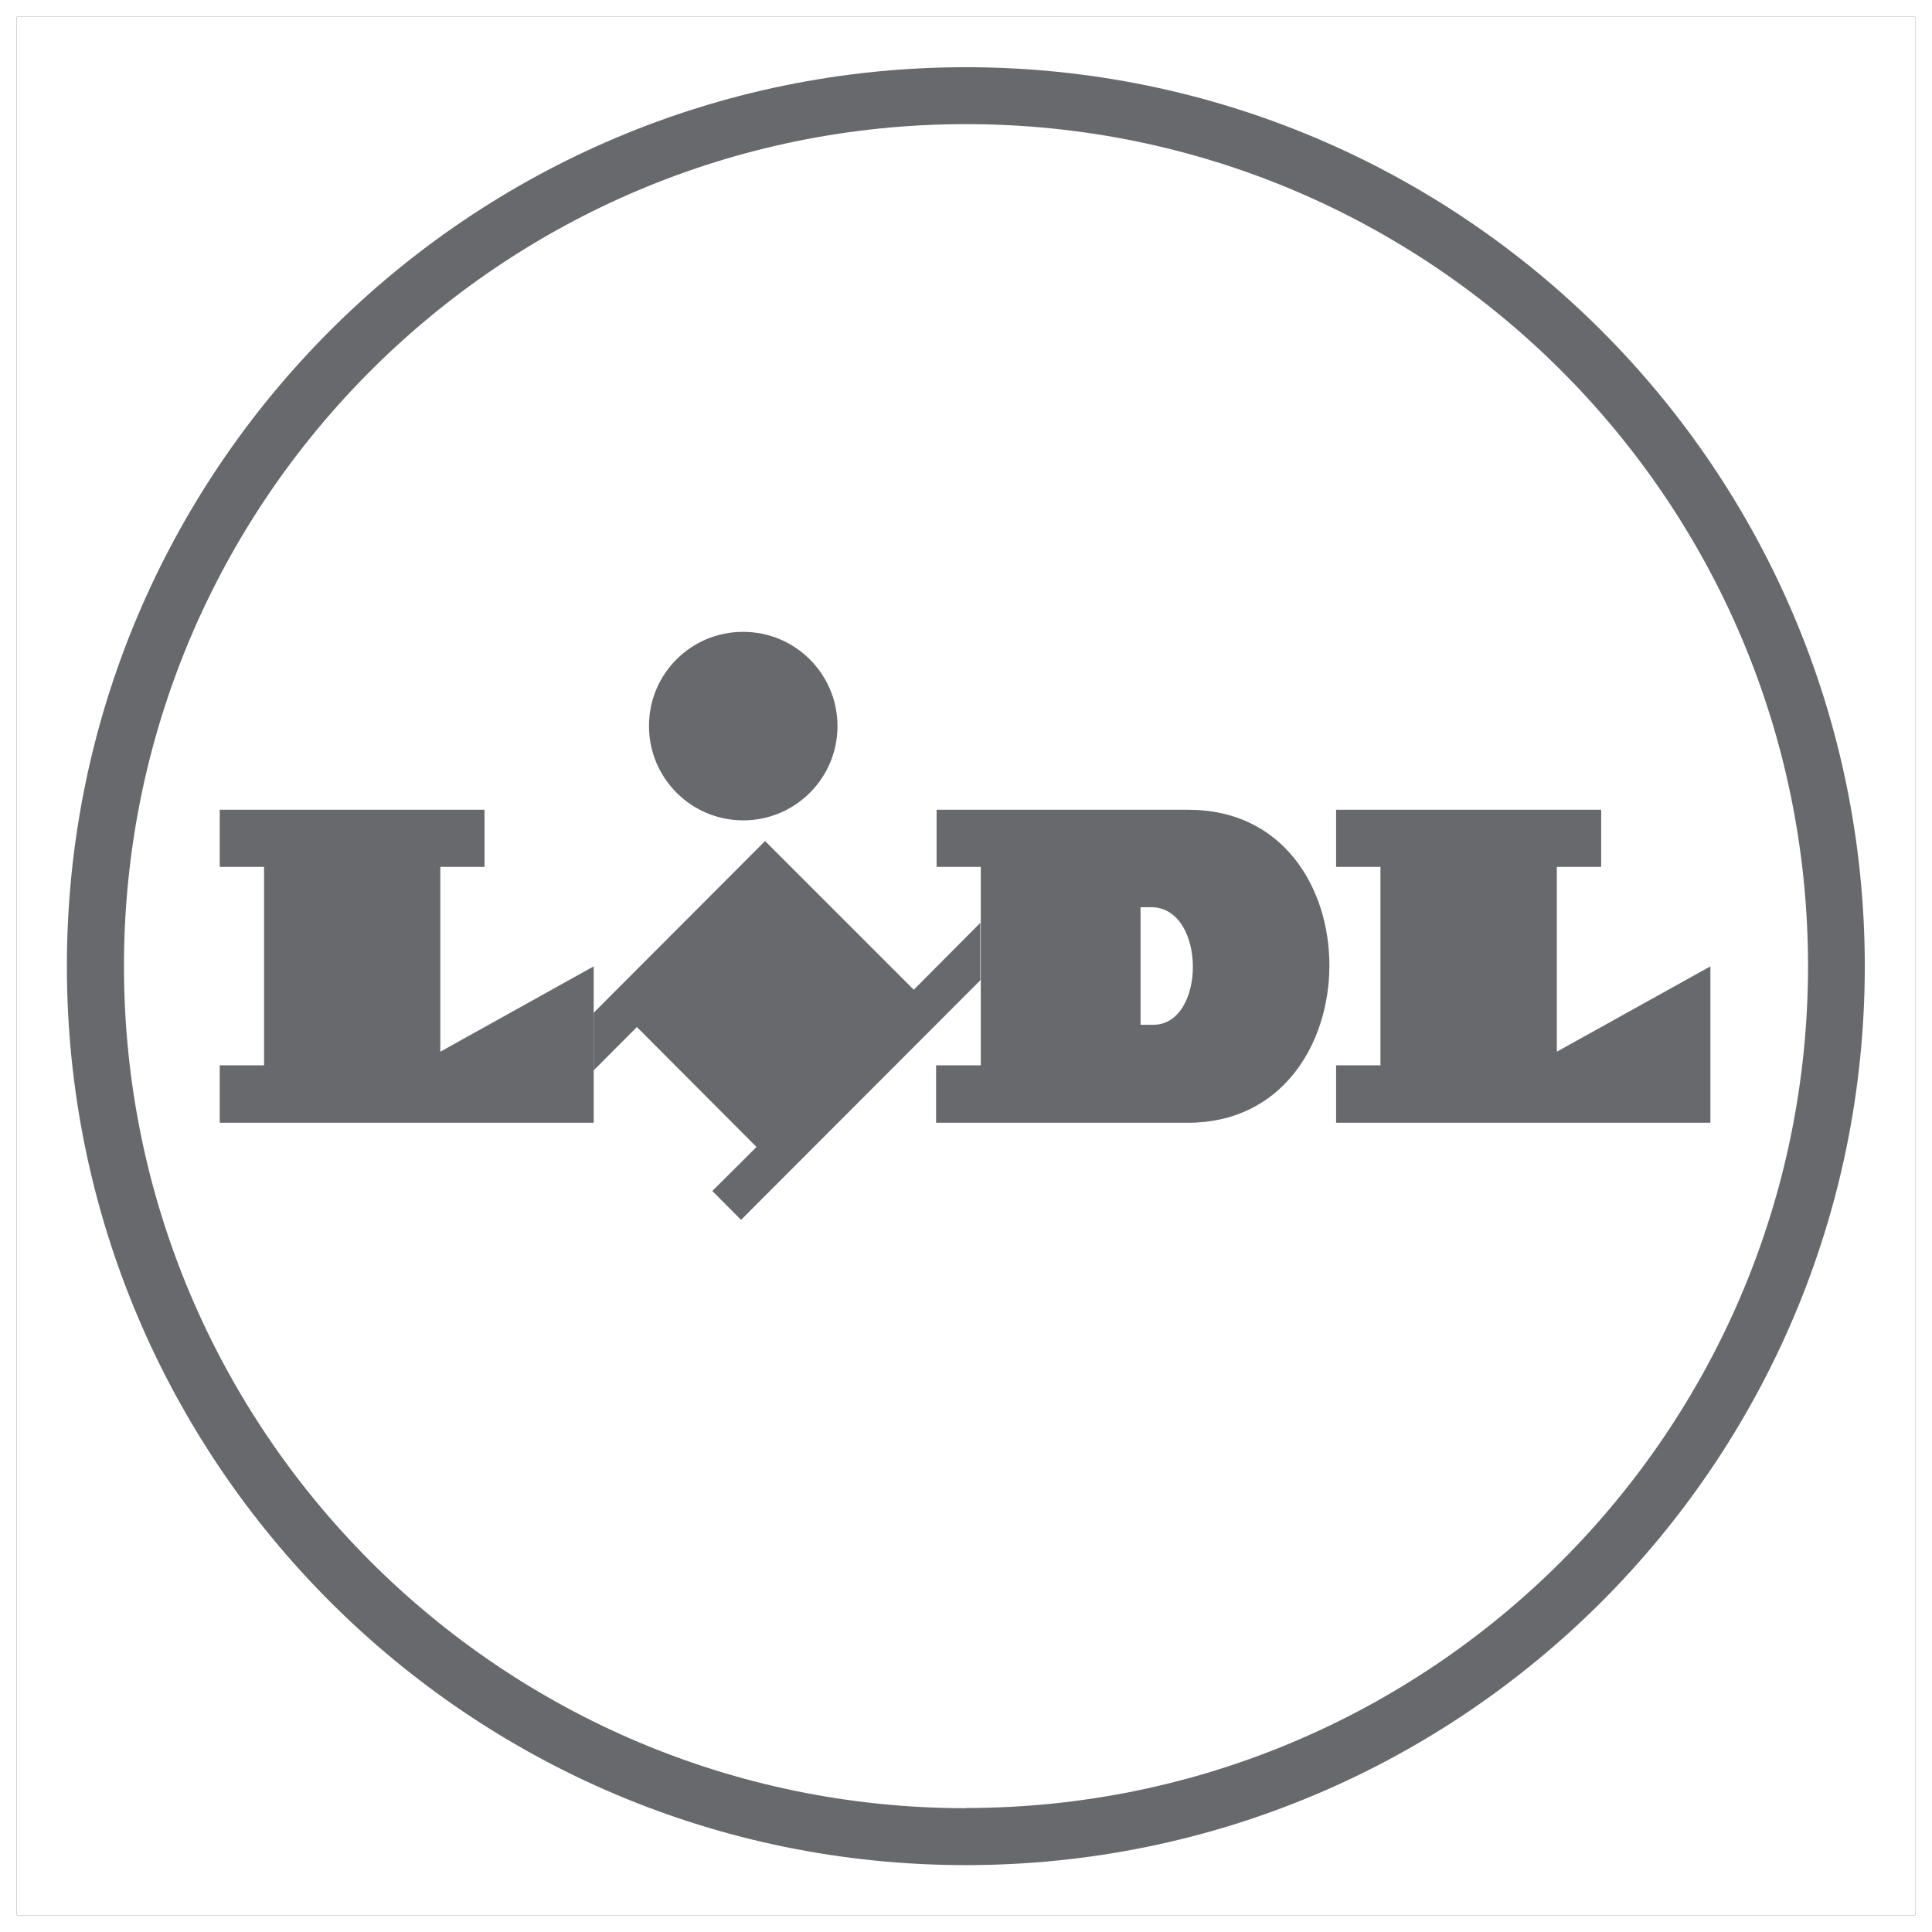
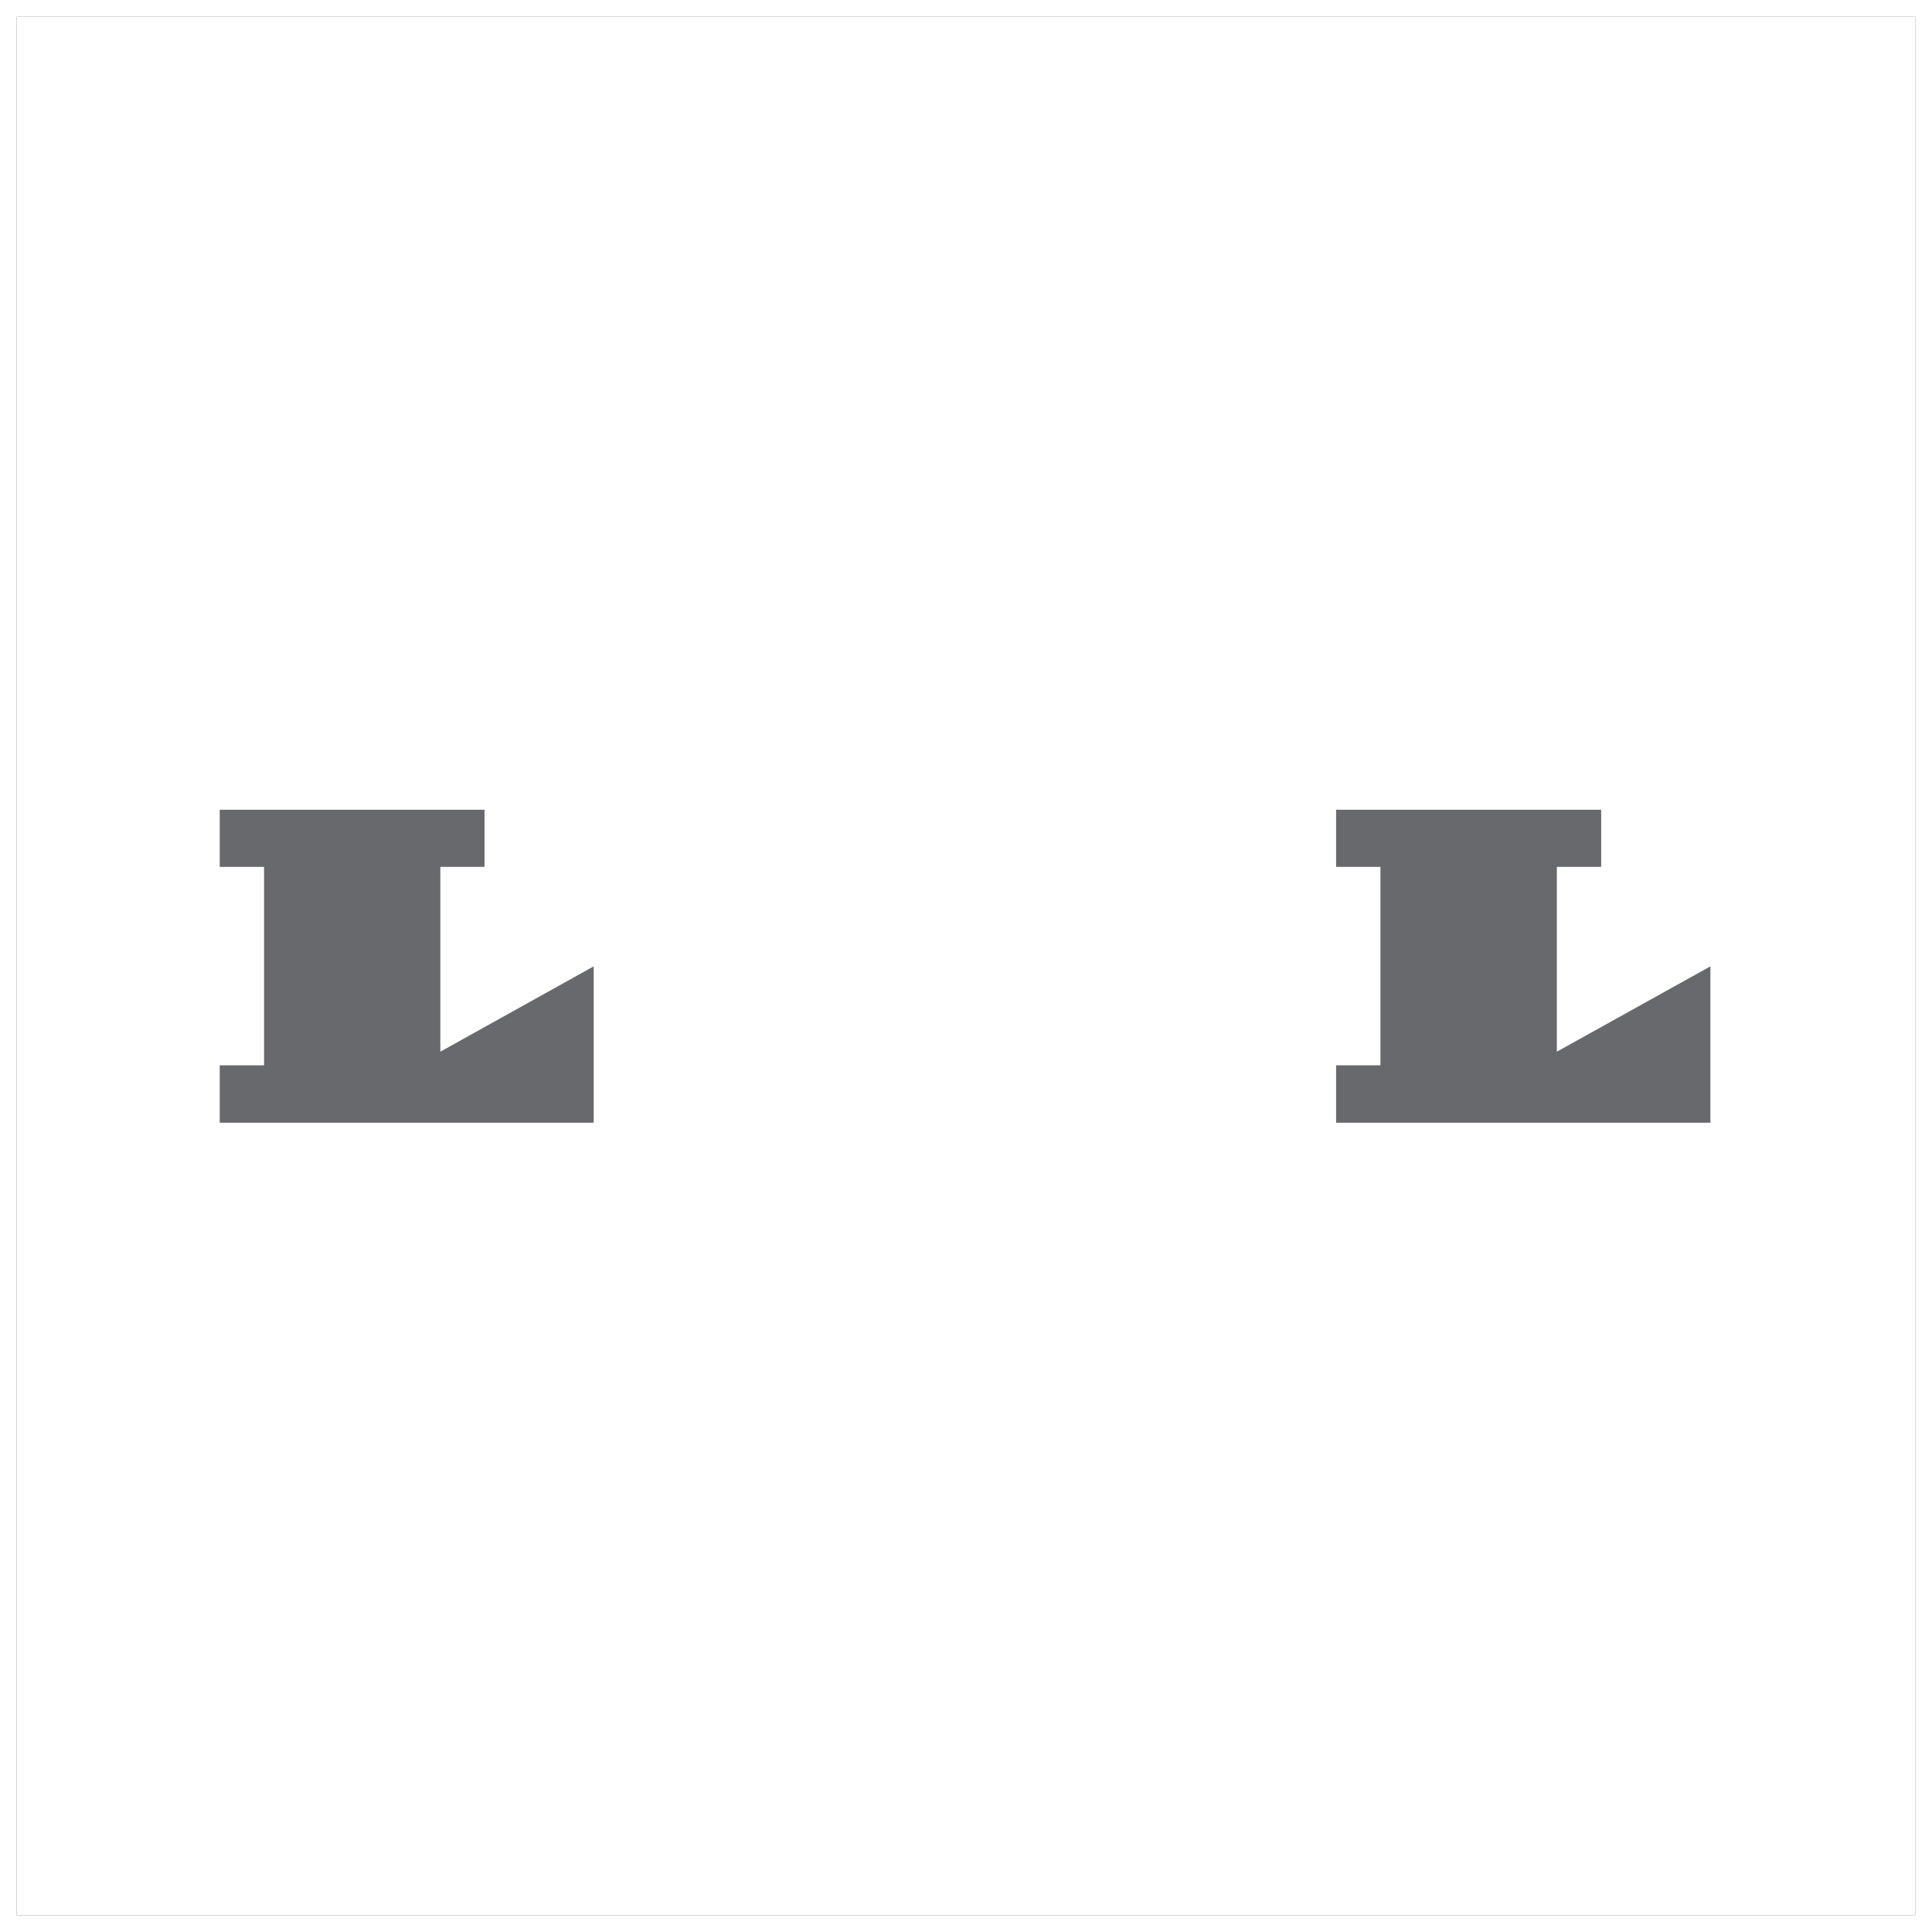
<svg xmlns="http://www.w3.org/2000/svg" version="1.1" width="60" height="60" viewBox="0 0 60 60">
  <rect x="0" y="0" width="60" height="60" fill="#333333" stroke="none" />
  <script id="__gaOptOutExtension" />
  <path fill="#ffffff" d="M0.522 0.522h58.957v58.957h-58.957z" />
-   <path fill="#fff" d="M59.478 0.522v58.957h-58.957v-58.957h58.957zM60 0h-60v60h60v-60z" />
+   <path fill="#fff" d="M59.478 0.522v58.957h-58.957v-58.957h58.957zM60 0h-60v60h60v-60" />
  <path fill="#ffffff" d="M30 3.85c-14.442 0-26.15 11.708-26.15 26.15s11.708 26.15 26.15 26.15c14.438 0 26.144-11.702 26.15-26.139v-0.001c0-14.444-11.706-26.154-26.149-26.16h-0.001z" />
-   <path fill="#68696c" d="M28.377 30.736l-4.617-4.617-5.322 5.332v1.79l1.341-1.346 3.715 3.725-1.372 1.367 0.892 0.897 7.43-7.44v-1.784l-2.066 2.077z" />
  <path fill="#68696c" d="M6.824 25.148h8.223v1.774h-1.372v5.739l4.763-2.65v4.857h-11.614v-1.784h1.377v-6.162h-1.377v-1.774zM41.494 25.148v1.774h1.377v6.162h-1.377v1.784h11.624v-4.857l-4.769 2.65v-5.739h1.377v-1.774h-8.233z" />
-   <path fill="#68696c" d="M23.082 19.623c1.616 0 2.927 1.31 2.927 2.927s-1.31 2.927-2.927 2.927c-1.616 0-2.927-1.31-2.927-2.927 0-0.004 0-0.007 0-0.011v0.001c0 0 0 0 0 0 0-1.611 1.306-2.917 2.917-2.917 0.004 0 0.007 0 0.011 0h-0.001z" />
-   <path fill="#68696c" d="M30 2.087c-0.002 0-0.003 0-0.005 0-15.419 0-27.918 12.499-27.918 27.918s12.499 27.918 27.918 27.918c15.417 0 27.915-12.496 27.918-27.913v-0c-0.003-15.417-12.497-27.915-27.912-27.923h-0.001zM30 56.155c-14.442 0-26.15-11.708-26.15-26.15s11.708-26.15 26.15-26.15c14.442 0 26.15 11.708 26.15 26.15 0 0.004 0 0.007 0 0.011v-0.001c-0.012 14.434-11.714 26.131-26.149 26.134h-0z" />
-   <path fill="#68696c" d="M36.913 25.148h-7.826v1.774h1.372v6.162h-1.388v1.784h7.826c5.812 0 5.885-9.72 0.016-9.72z" />
-   <path fill="#ffffff" d="M35.812 31.826h-0.391v-3.652h0.329c1.717 0 1.717 3.652 0.063 3.652z" />
</svg>